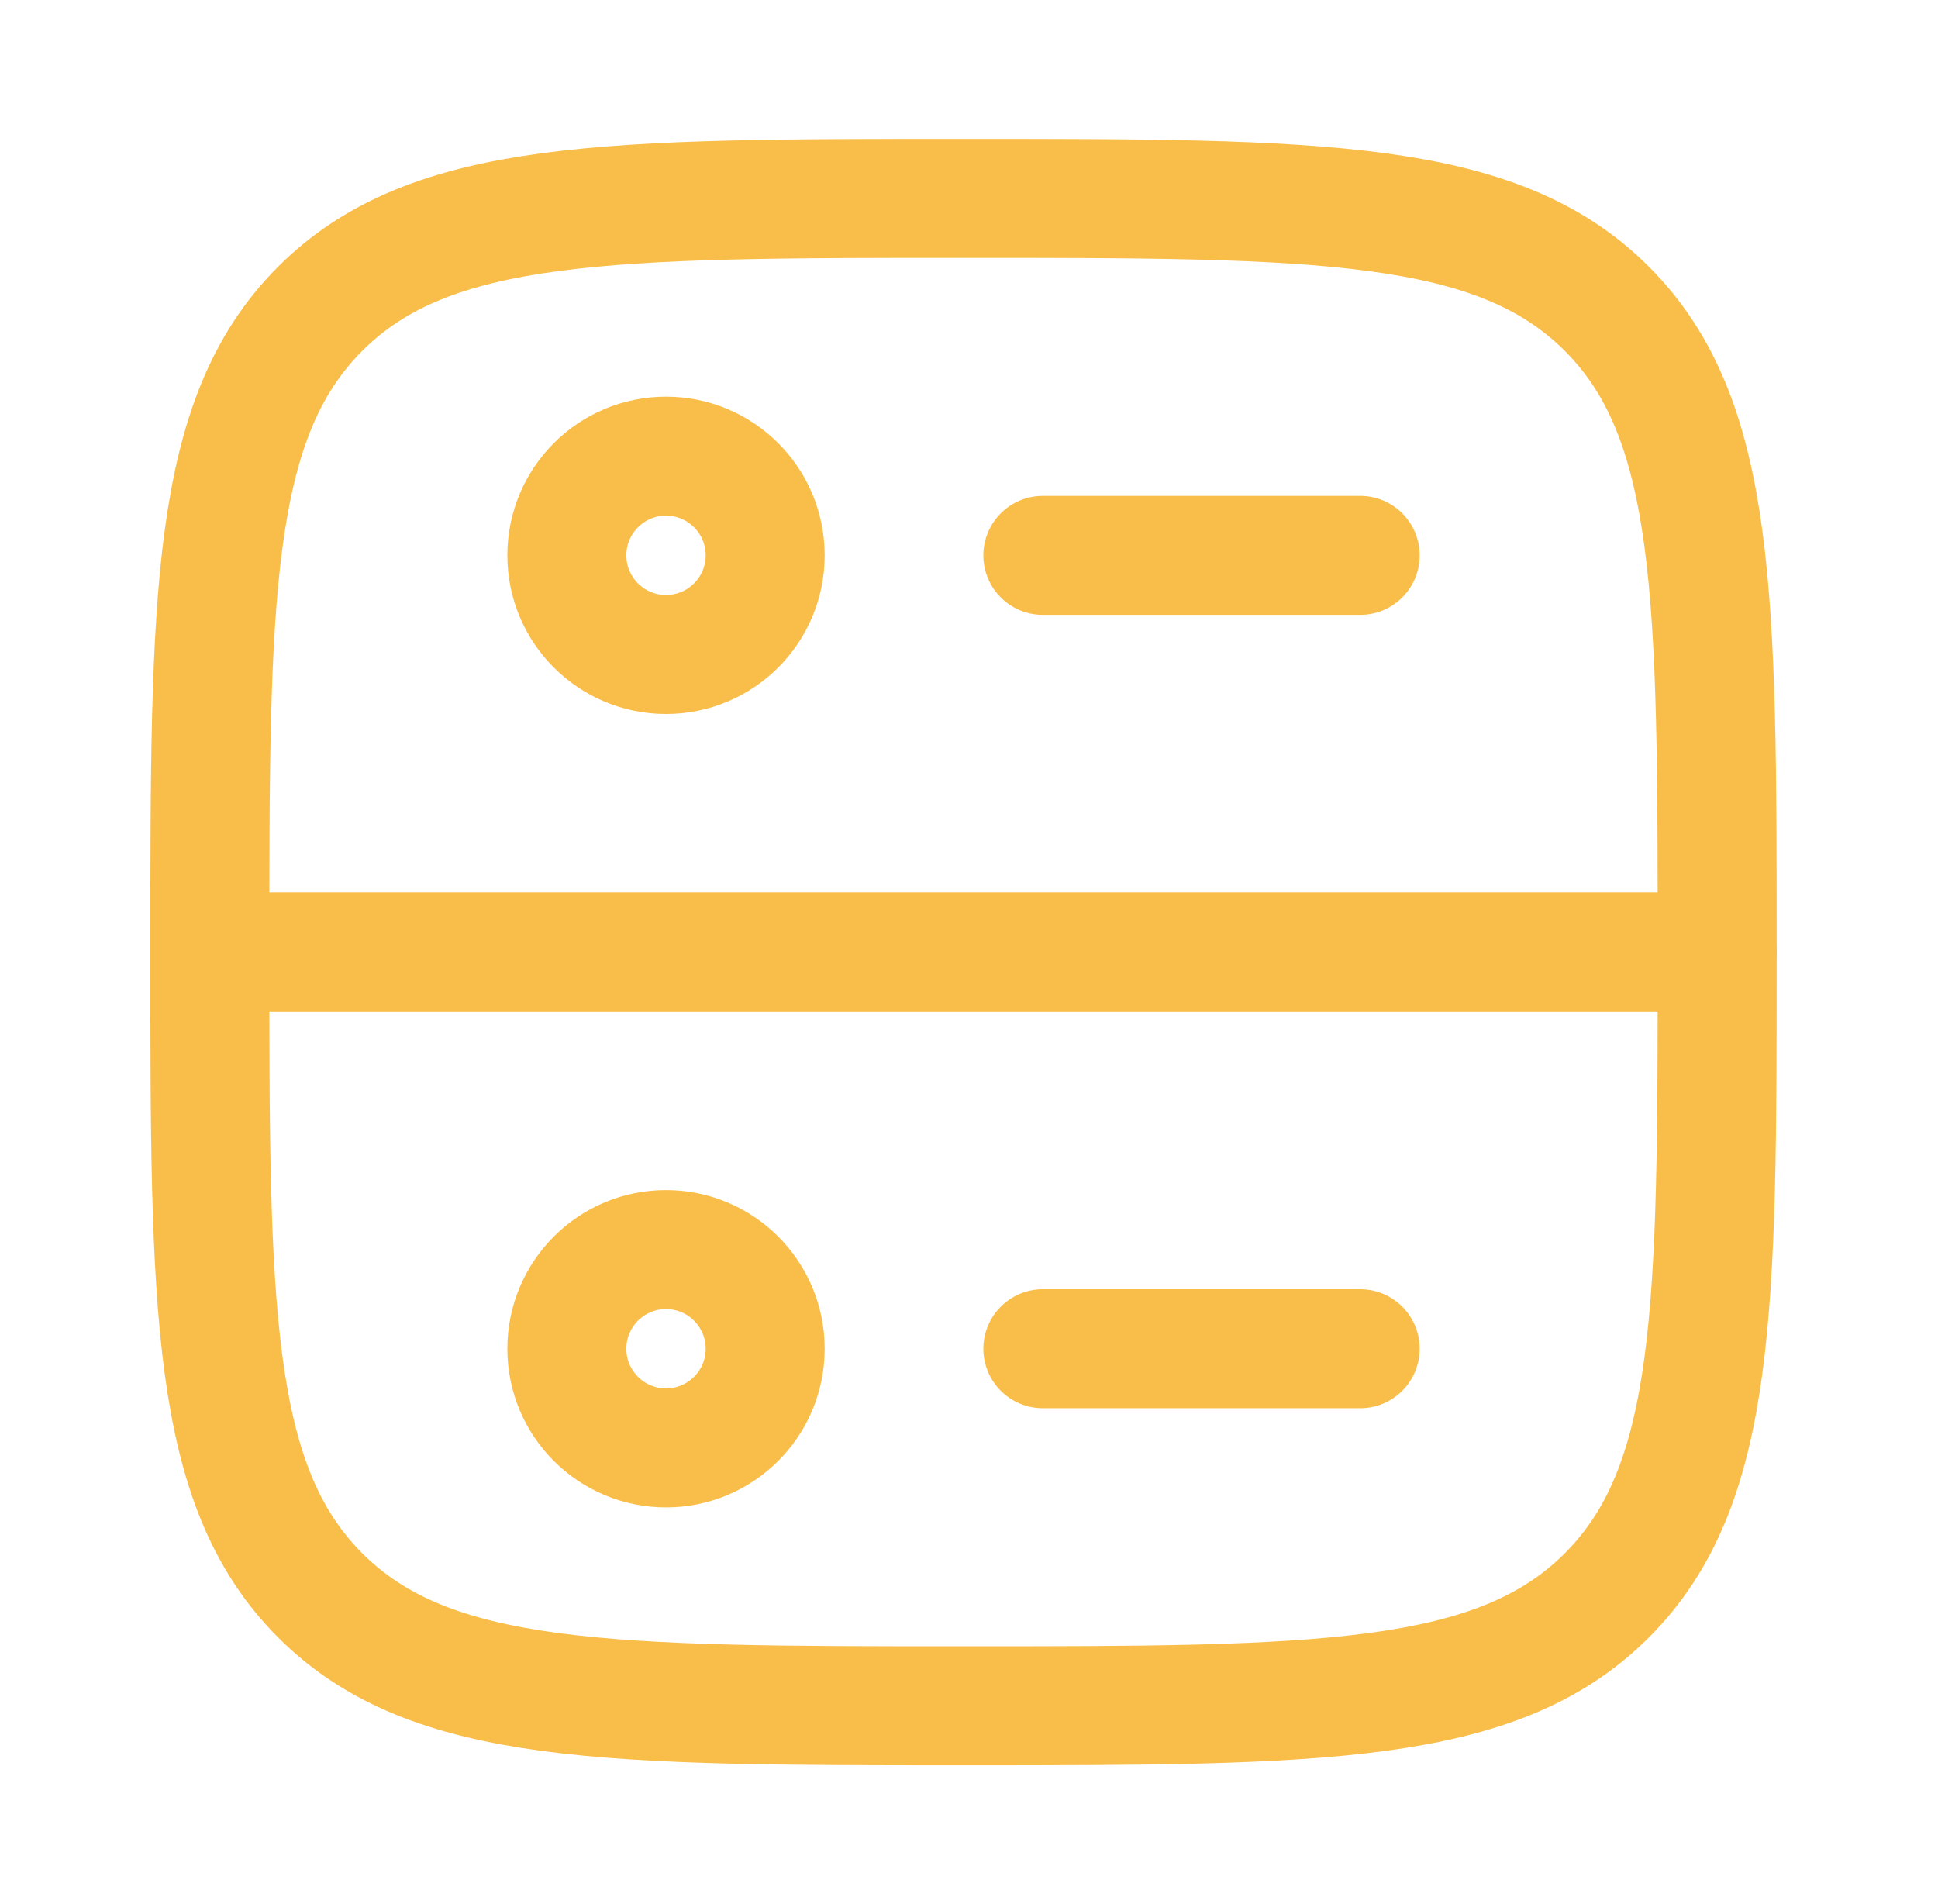
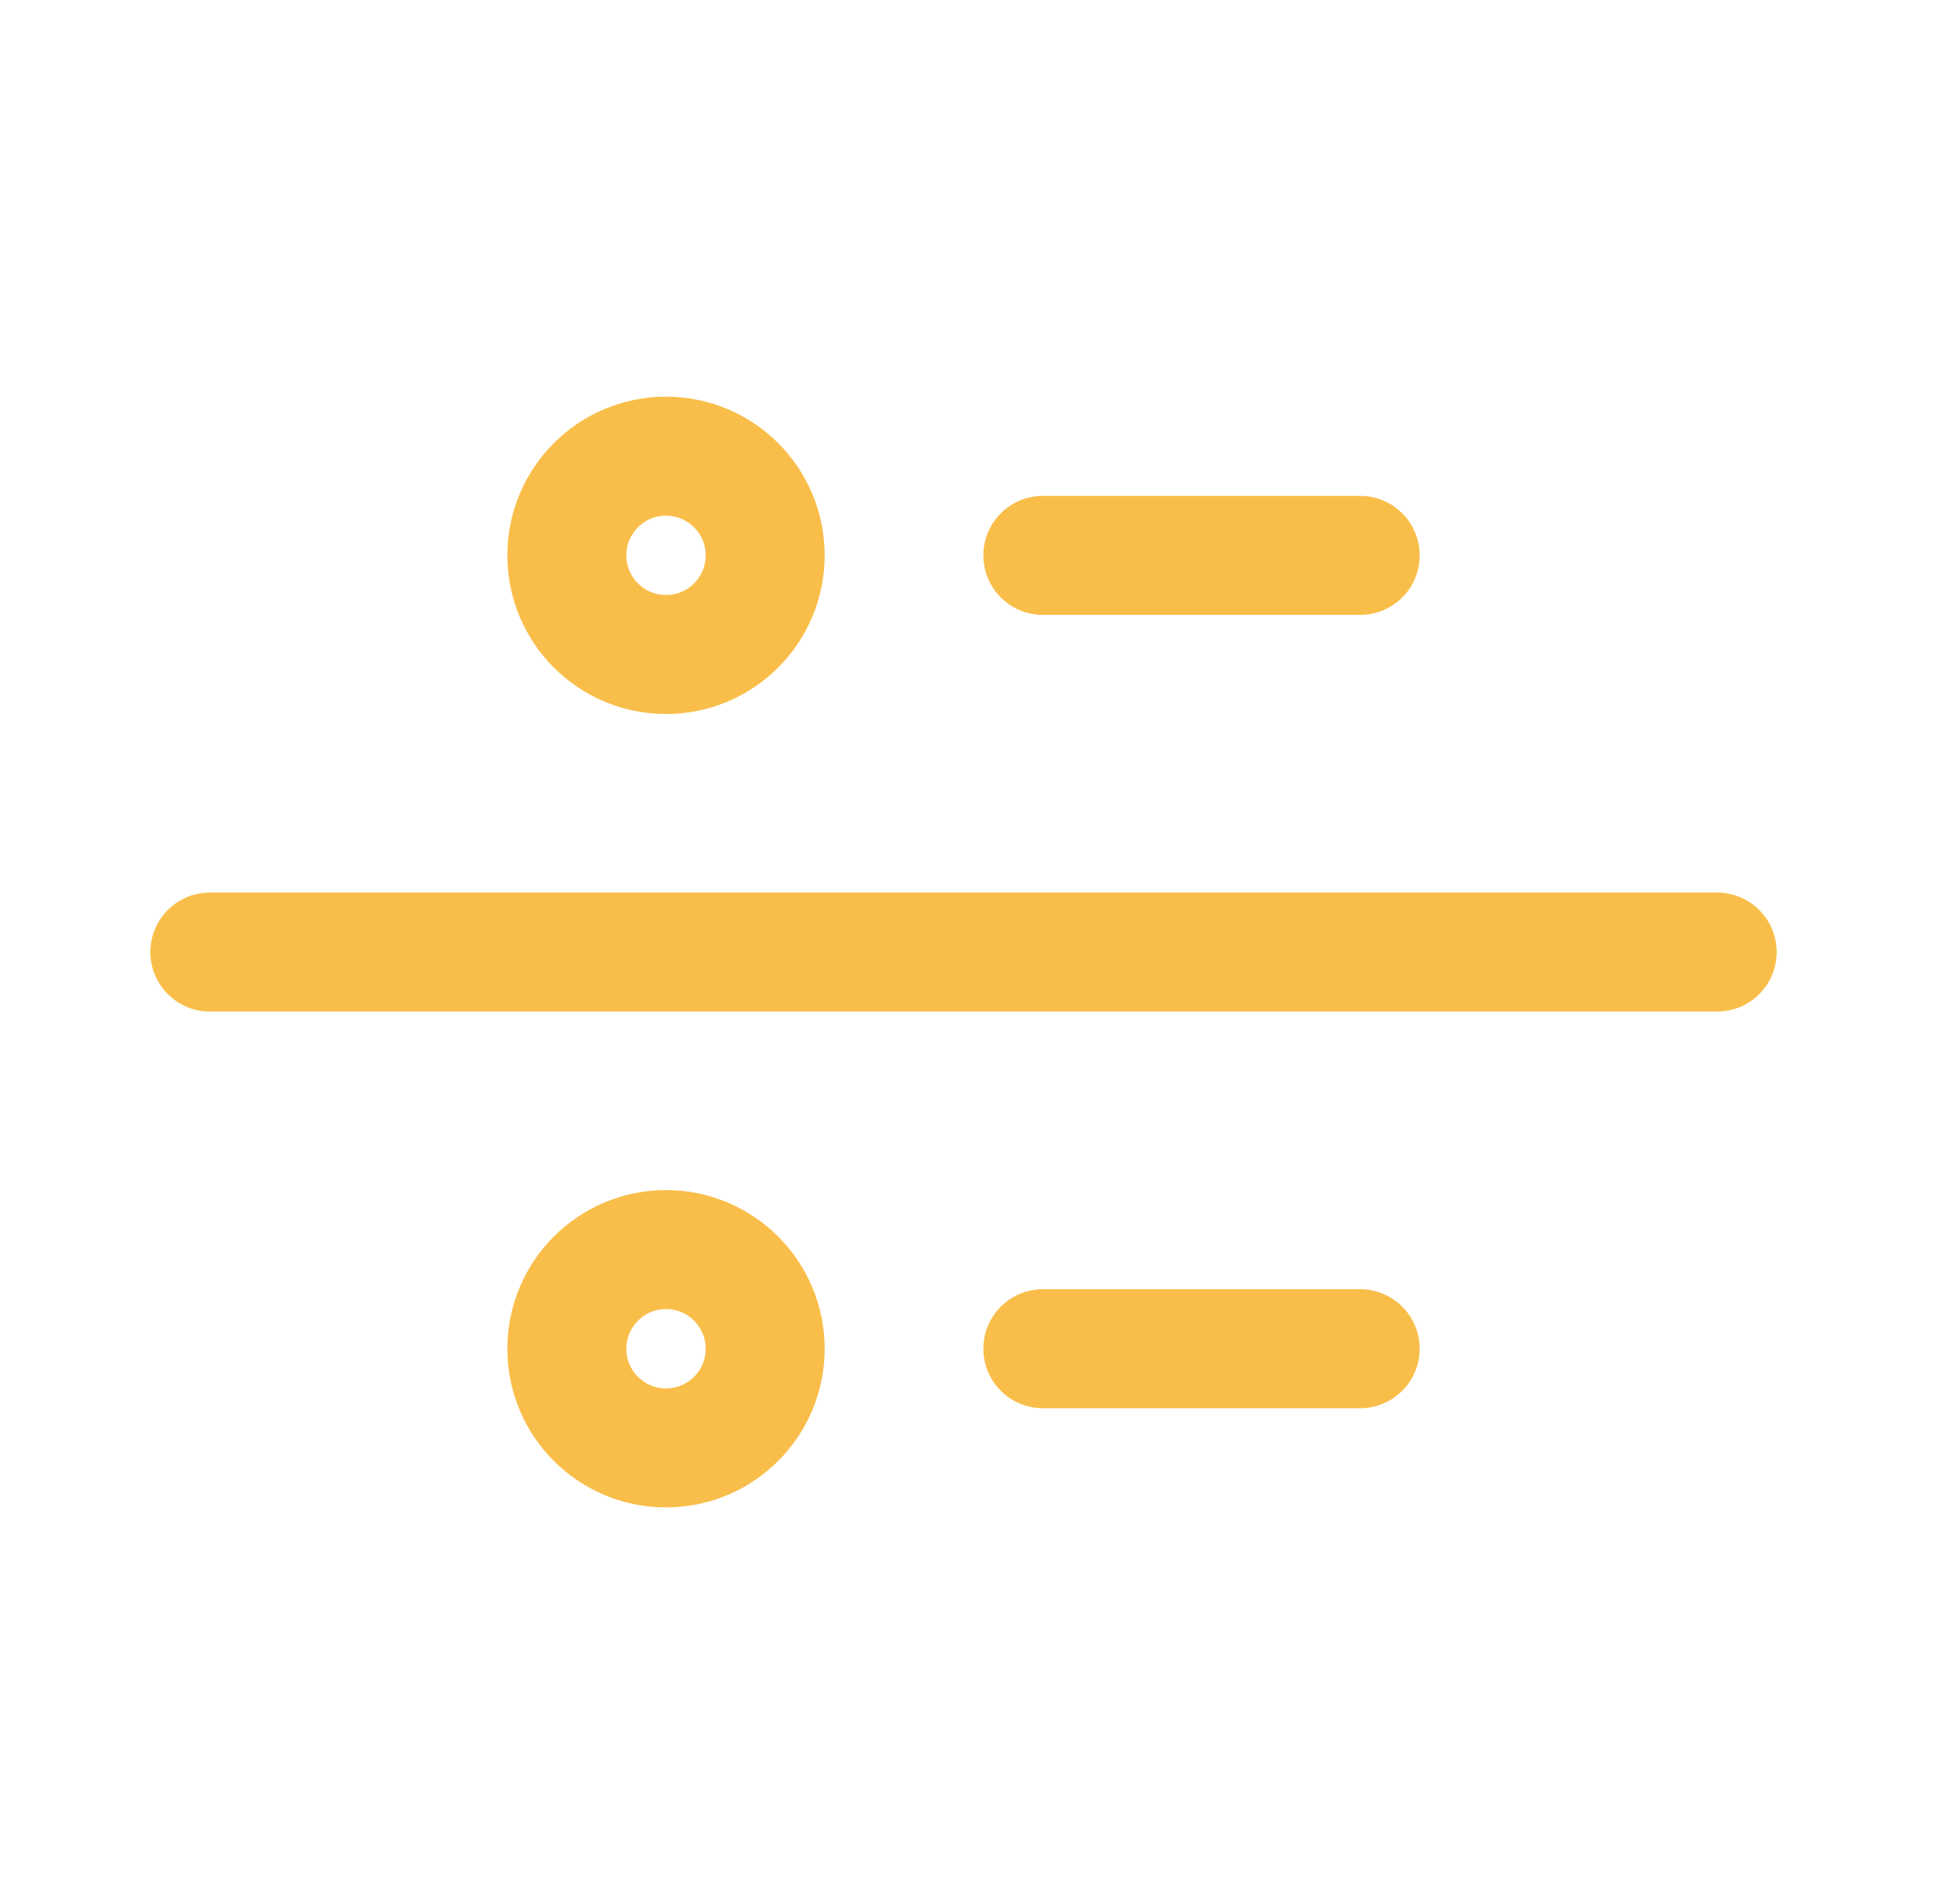
<svg xmlns="http://www.w3.org/2000/svg" width="57" height="56" viewBox="0 0 57 56" fill="none">
-   <path d="M6.172 28.001C6.172 17.551 6.172 12.326 9.418 9.08C12.664 5.834 17.889 5.834 28.338 5.834C38.788 5.834 44.013 5.834 47.259 9.08C50.505 12.326 50.505 17.551 50.505 28.001C50.505 38.45 50.505 43.675 47.259 46.921C44.013 50.167 38.788 50.167 28.338 50.167C17.889 50.167 12.664 50.167 9.418 46.921C6.172 43.675 6.172 38.45 6.172 28.001Z" stroke="#F9BE4A" stroke-width="3.5" />
  <path d="M6.172 28H50.505" stroke="#F9BE4A" stroke-width="3.5" stroke-linecap="round" stroke-linejoin="round" />
  <path d="M30.672 16.334H40.005" stroke="#F9BE4A" stroke-width="3.5" stroke-linecap="round" stroke-linejoin="round" />
  <path d="M19.588 19.249C21.199 19.249 22.505 17.944 22.505 16.333C22.505 14.722 21.199 13.416 19.588 13.416C17.978 13.416 16.672 14.722 16.672 16.333C16.672 17.944 17.978 19.249 19.588 19.249Z" stroke="#F9BE4A" stroke-width="3.5" stroke-linecap="round" stroke-linejoin="round" />
  <path d="M19.588 42.583C21.199 42.583 22.505 41.278 22.505 39.667C22.505 38.056 21.199 36.75 19.588 36.75C17.978 36.75 16.672 38.056 16.672 39.667C16.672 41.278 17.978 42.583 19.588 42.583Z" stroke="#F9BE4A" stroke-width="3.5" stroke-linecap="round" stroke-linejoin="round" />
  <path d="M30.672 39.666H40.005" stroke="#F9BE4A" stroke-width="3.5" stroke-linecap="round" stroke-linejoin="round" />
</svg>